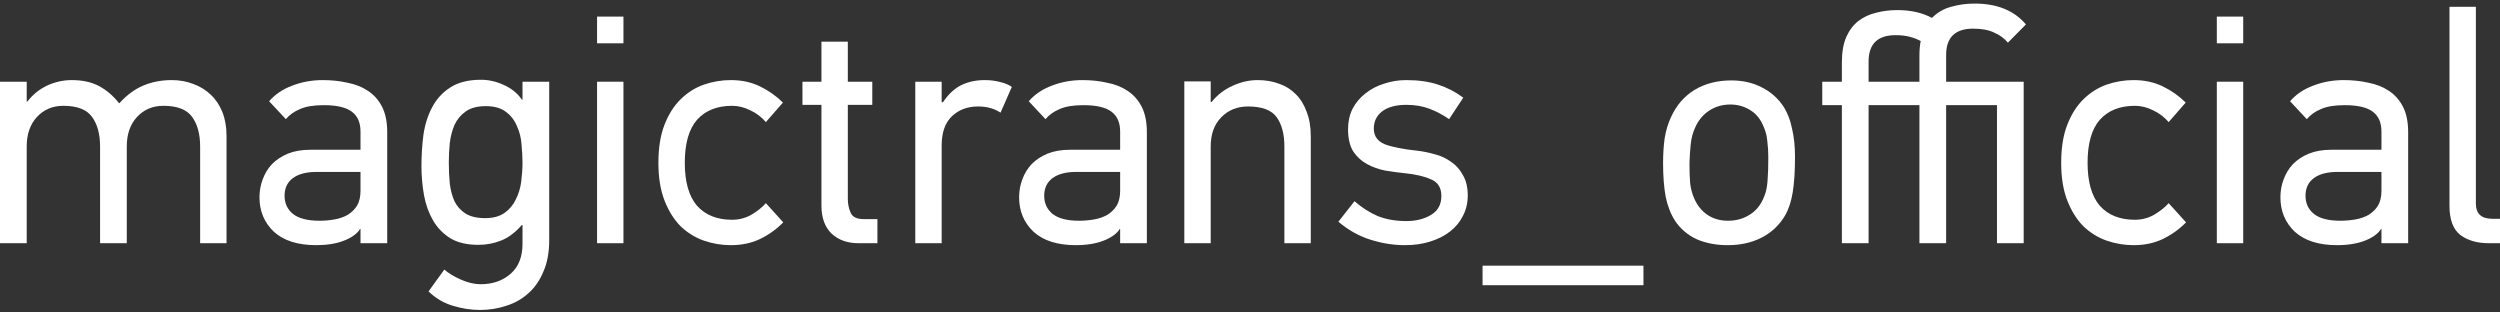
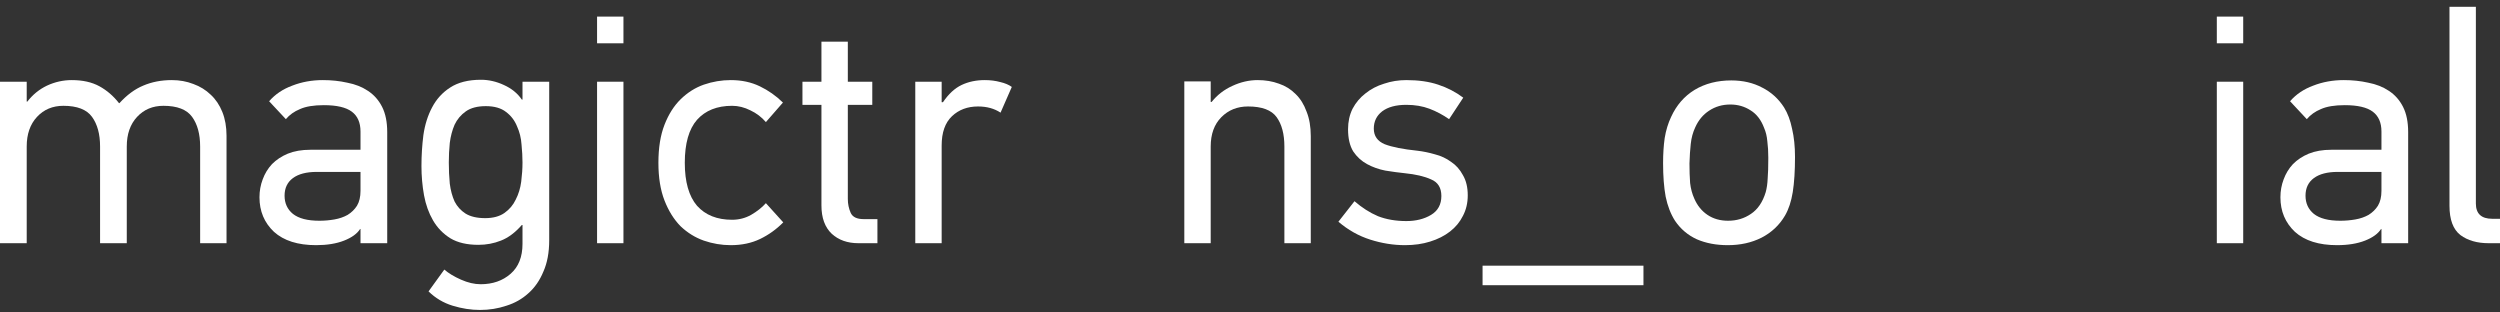
<svg xmlns="http://www.w3.org/2000/svg" width="408" height="51" viewBox="0 0 408 51" fill="none">
  <rect x="0" y="0" width="408" height="51" fill="#333333" stroke="none" />
  <path d="M32.663 39.691V23.91C32.663 21.891 32.226 20.279 31.351 19.075C30.475 17.871 28.917 17.268 26.677 17.268C24.926 17.268 23.491 17.871 22.371 19.075C21.25 20.279 20.69 21.891 20.69 23.91V39.691H16.332V23.91C16.332 21.891 15.894 20.279 15.019 19.075C14.144 17.871 12.586 17.268 10.345 17.268C8.595 17.268 7.159 17.871 6.039 19.075C4.919 20.279 4.359 21.891 4.359 23.91V39.691H0V13.336H4.359V16.578H4.464C5.339 15.444 6.407 14.576 7.667 13.974C8.962 13.372 10.31 13.071 11.71 13.071C13.496 13.071 15.001 13.407 16.227 14.08C17.452 14.753 18.52 15.674 19.43 16.843C19.43 16.808 19.448 16.808 19.483 16.843C20.708 15.497 22.003 14.541 23.369 13.974C24.769 13.372 26.327 13.071 28.042 13.071C29.302 13.071 30.475 13.283 31.561 13.708C32.646 14.098 33.591 14.682 34.396 15.462C35.202 16.206 35.832 17.144 36.287 18.278C36.742 19.412 36.969 20.704 36.969 22.157V39.691H32.663Z" fill="white" />
  <path d="M52.691 13.071C54.092 13.071 55.422 13.212 56.682 13.496C57.977 13.744 59.098 14.187 60.043 14.824C61.023 15.462 61.794 16.33 62.354 17.428C62.914 18.526 63.194 19.907 63.194 21.572V39.691H58.835V37.407L58.783 37.353C58.293 38.133 57.417 38.77 56.157 39.266C54.897 39.762 53.374 40.01 51.588 40.01C48.613 40.01 46.319 39.284 44.709 37.832C43.134 36.344 42.346 34.466 42.346 32.199C42.346 31.172 42.521 30.198 42.871 29.277C43.221 28.32 43.729 27.488 44.394 26.779C45.094 26.071 45.952 25.504 46.967 25.079C48.017 24.654 49.243 24.442 50.643 24.442H58.835V21.466C58.835 20.014 58.363 18.933 57.417 18.225C56.472 17.516 54.949 17.162 52.849 17.162C51.203 17.162 49.908 17.375 48.963 17.8C48.017 18.189 47.247 18.738 46.652 19.447L43.921 16.524C44.902 15.391 46.162 14.541 47.702 13.974C49.243 13.372 50.906 13.071 52.691 13.071ZM46.442 31.934C46.442 33.173 46.897 34.165 47.807 34.909C48.753 35.653 50.188 36.025 52.114 36.025C52.954 36.025 53.776 35.954 54.582 35.812C55.387 35.671 56.105 35.423 56.735 35.069C57.365 34.679 57.873 34.183 58.258 33.581C58.643 32.943 58.835 32.128 58.835 31.137V28.055H51.693C50.013 28.055 48.718 28.391 47.807 29.064C46.897 29.737 46.442 30.694 46.442 31.934Z" fill="white" />
  <path d="M89.63 39.213C89.63 41.197 89.315 42.897 88.685 44.314C88.09 45.766 87.267 46.953 86.217 47.874C85.202 48.795 84.011 49.468 82.646 49.893C81.281 50.354 79.845 50.584 78.34 50.584C76.87 50.584 75.382 50.354 73.876 49.893C72.371 49.433 71.058 48.653 69.938 47.555L72.511 43.995C73.211 44.597 74.121 45.147 75.242 45.642C76.362 46.138 77.43 46.386 78.445 46.386C80.405 46.386 82.033 45.819 83.329 44.686C84.624 43.553 85.272 41.923 85.272 39.798V36.716H85.167C84.081 37.956 82.944 38.806 81.753 39.266C80.598 39.727 79.373 39.957 78.077 39.957C76.222 39.957 74.699 39.603 73.509 38.894C72.318 38.15 71.373 37.176 70.673 35.972C69.973 34.767 69.483 33.404 69.203 31.881C68.922 30.322 68.782 28.728 68.782 27.098C68.782 25.398 68.888 23.715 69.097 22.05C69.343 20.35 69.815 18.845 70.515 17.534C71.216 16.188 72.196 15.107 73.456 14.293C74.751 13.443 76.432 13.018 78.497 13.018C79.758 13.018 81.001 13.301 82.226 13.868C83.486 14.434 84.466 15.232 85.167 16.259H85.272V13.336H89.63V39.213ZM73.246 26.514C73.246 27.718 73.299 28.869 73.404 29.968C73.544 31.066 73.806 32.04 74.191 32.89C74.611 33.705 75.207 34.36 75.977 34.856C76.782 35.352 77.85 35.6 79.18 35.6C80.475 35.6 81.526 35.316 82.331 34.75C83.136 34.183 83.749 33.457 84.169 32.571C84.624 31.686 84.922 30.712 85.062 29.649C85.202 28.551 85.272 27.506 85.272 26.514C85.272 25.628 85.219 24.654 85.114 23.591C85.044 22.529 84.799 21.537 84.379 20.616C83.994 19.659 83.399 18.88 82.594 18.278C81.788 17.64 80.686 17.322 79.285 17.322C77.92 17.322 76.835 17.605 76.029 18.172C75.224 18.738 74.611 19.465 74.191 20.35C73.806 21.236 73.544 22.228 73.404 23.326C73.299 24.388 73.246 25.451 73.246 26.514Z" fill="white" />
  <path d="M97.441 7.066V2.709H101.747V7.066H97.441ZM97.441 39.691V13.336H101.747V39.691H97.441Z" fill="white" />
  <path d="M127.827 36.291C126.707 37.424 125.447 38.328 124.046 39.001C122.646 39.674 121.053 40.01 119.268 40.01C117.762 40.01 116.292 39.762 114.856 39.266C113.456 38.77 112.196 37.991 111.075 36.928C109.99 35.83 109.115 34.431 108.45 32.731C107.785 31.03 107.452 28.976 107.452 26.567C107.452 24.123 107.785 22.05 108.45 20.35C109.115 18.65 109.99 17.268 111.075 16.206C112.196 15.107 113.456 14.31 114.856 13.815C116.292 13.319 117.762 13.071 119.268 13.071C121.018 13.071 122.593 13.407 123.994 14.08C125.394 14.753 126.655 15.639 127.775 16.737L124.992 19.925C124.291 19.11 123.451 18.473 122.471 18.012C121.491 17.516 120.493 17.268 119.478 17.268C117.027 17.268 115.119 18.03 113.754 19.553C112.423 21.076 111.758 23.414 111.758 26.567C111.758 29.684 112.423 32.022 113.754 33.581C115.119 35.104 117.027 35.866 119.478 35.866C120.598 35.866 121.631 35.6 122.576 35.069C123.556 34.502 124.361 33.864 124.992 33.156L127.827 36.291Z" fill="white" />
  <path d="M140.098 39.691C138.312 39.691 136.86 39.178 135.739 38.15C134.619 37.088 134.059 35.547 134.059 33.528V17.109H130.96V13.336H134.059V6.801H138.365V13.336H142.356V17.109H138.365V32.465C138.365 33.28 138.522 34.041 138.838 34.75C139.153 35.423 139.853 35.759 140.938 35.759H143.196V39.691H140.098Z" fill="white" />
  <path d="M163.289 18.384C162.273 17.711 161.048 17.375 159.613 17.375C157.897 17.375 156.479 17.906 155.359 18.969C154.239 20.031 153.679 21.625 153.679 23.751V39.691H149.373V13.336H153.679V16.684H153.889C154.799 15.338 155.814 14.399 156.935 13.868C158.055 13.336 159.315 13.071 160.716 13.071C161.626 13.071 162.466 13.177 163.236 13.389C164.006 13.567 164.637 13.832 165.127 14.187L163.289 18.384Z" fill="white" />
-   <path d="M176.664 13.071C178.064 13.071 179.395 13.212 180.655 13.496C181.95 13.744 183.071 14.187 184.016 14.824C184.996 15.462 185.766 16.33 186.327 17.428C186.887 18.526 187.167 19.907 187.167 21.572V39.691H182.808V37.407L182.756 37.353C182.265 38.133 181.39 38.77 180.13 39.266C178.87 39.762 177.347 40.01 175.561 40.01C172.586 40.01 170.292 39.284 168.682 37.832C167.107 36.344 166.319 34.466 166.319 32.199C166.319 31.172 166.494 30.198 166.844 29.277C167.194 28.32 167.702 27.488 168.367 26.779C169.067 26.071 169.925 25.504 170.94 25.079C171.99 24.654 173.216 24.442 174.616 24.442H182.808V21.466C182.808 20.014 182.336 18.933 181.39 18.225C180.445 17.516 178.922 17.162 176.822 17.162C175.176 17.162 173.881 17.375 172.936 17.8C171.99 18.189 171.22 18.738 170.625 19.447L167.894 16.524C168.875 15.391 170.135 14.541 171.675 13.974C173.216 13.372 174.879 13.071 176.664 13.071ZM170.415 31.934C170.415 33.173 170.87 34.165 171.78 34.909C172.726 35.653 174.161 36.025 176.086 36.025C176.927 36.025 177.749 35.954 178.555 35.812C179.36 35.671 180.077 35.423 180.708 35.069C181.338 34.679 181.845 34.183 182.23 33.581C182.616 32.943 182.808 32.128 182.808 31.137V28.055H175.666C173.986 28.055 172.691 28.391 171.78 29.064C170.87 29.737 170.415 30.694 170.415 31.934Z" fill="white" />
  <path d="M209.612 39.691V23.91C209.612 21.891 209.192 20.297 208.352 19.128C207.512 17.959 205.954 17.375 203.678 17.375C201.928 17.375 200.475 17.959 199.32 19.128C198.164 20.297 197.587 21.891 197.587 23.91V39.691H193.28V13.283H197.587V16.631H197.744C198.654 15.497 199.775 14.629 201.105 14.027C202.47 13.389 203.853 13.071 205.254 13.071C206.514 13.071 207.669 13.265 208.719 13.655C209.77 14.009 210.68 14.576 211.45 15.355C212.22 16.099 212.815 17.056 213.236 18.225C213.691 19.358 213.918 20.687 213.918 22.21V39.691H209.612Z" fill="white" />
  <path d="M239.537 31.881C239.537 33.12 239.275 34.236 238.75 35.228C238.26 36.22 237.559 37.07 236.649 37.779C235.739 38.487 234.654 39.036 233.393 39.426C232.168 39.815 230.803 40.01 229.297 40.01C227.407 40.01 225.516 39.709 223.626 39.107C221.735 38.505 220.002 37.531 218.427 36.184L221.053 32.837C222.278 33.9 223.556 34.714 224.886 35.281C226.252 35.812 227.792 36.078 229.507 36.078C231.083 36.078 232.431 35.742 233.551 35.069C234.671 34.395 235.231 33.368 235.231 31.987C235.231 30.641 234.671 29.737 233.551 29.277C232.466 28.781 231.03 28.444 229.245 28.267C228.23 28.161 227.179 28.019 226.094 27.842C225.009 27.63 224.011 27.275 223.101 26.779C222.191 26.284 221.438 25.593 220.843 24.707C220.283 23.786 220.002 22.582 220.002 21.094C220.002 19.854 220.248 18.738 220.738 17.747C221.263 16.755 221.963 15.922 222.838 15.249C223.713 14.541 224.729 14.009 225.884 13.655C227.039 13.265 228.247 13.071 229.507 13.071C231.503 13.071 233.236 13.319 234.706 13.815C236.212 14.31 237.577 15.019 238.802 15.94L236.492 19.447C235.476 18.738 234.409 18.172 233.288 17.747C232.168 17.322 230.908 17.109 229.507 17.109C227.827 17.109 226.514 17.463 225.569 18.172C224.659 18.88 224.204 19.819 224.204 20.988C224.204 22.192 224.799 23.042 225.989 23.538C227.179 23.999 228.965 24.353 231.345 24.601C232.256 24.707 233.201 24.902 234.181 25.186C235.161 25.433 236.037 25.841 236.807 26.408C237.612 26.939 238.26 27.665 238.75 28.586C239.275 29.472 239.537 30.57 239.537 31.881Z" fill="white" />
  <path d="M241.955 46.546V43.358H268.212V46.546H241.955Z" fill="white" />
  <path d="M282.548 13.124C284.438 13.124 286.119 13.514 287.589 14.293C289.059 15.037 290.25 16.117 291.16 17.534C291.755 18.491 292.193 19.659 292.473 21.041C292.788 22.387 292.945 23.91 292.945 25.611C292.945 27.878 292.823 29.791 292.578 31.349C292.333 32.872 291.913 34.148 291.317 35.175C290.407 36.733 289.129 37.938 287.484 38.788C285.874 39.603 284.036 40.01 281.97 40.01C280.08 40.01 278.399 39.691 276.929 39.054C275.458 38.381 274.268 37.371 273.358 36.025C272.658 34.927 272.15 33.616 271.835 32.093C271.555 30.57 271.415 28.745 271.415 26.62C271.415 25.132 271.502 23.768 271.677 22.529C271.887 21.253 272.238 20.102 272.728 19.075C273.603 17.162 274.881 15.692 276.561 14.665C278.277 13.637 280.272 13.124 282.548 13.124ZM282.39 17.056C281.095 17.056 279.94 17.392 278.924 18.065C277.944 18.703 277.191 19.606 276.666 20.775C276.281 21.59 276.036 22.493 275.931 23.485C275.826 24.442 275.756 25.504 275.721 26.673C275.721 27.842 275.756 28.905 275.826 29.861C275.931 30.782 276.159 31.633 276.509 32.412C276.999 33.545 277.716 34.431 278.662 35.069C279.607 35.706 280.727 36.025 282.023 36.025C283.423 36.025 284.666 35.653 285.751 34.909C286.871 34.165 287.676 32.979 288.167 31.349C288.342 30.712 288.447 29.985 288.482 29.171C288.552 28.32 288.587 27.187 288.587 25.77C288.587 24.743 288.534 23.839 288.429 23.06C288.359 22.245 288.184 21.519 287.904 20.881C287.414 19.571 286.679 18.614 285.698 18.012C284.718 17.375 283.615 17.056 282.39 17.056Z" fill="white" />
-   <path d="M325.907 39.691V17.162H317.609V39.691H313.251V17.162H304.954V39.691H300.595V17.162H297.392V13.336H300.595V10.148C300.595 8.483 300.84 7.102 301.33 6.004C301.82 4.906 302.486 4.038 303.326 3.4C304.166 2.763 305.129 2.32 306.214 2.072C307.299 1.788 308.437 1.647 309.627 1.647C311.833 1.647 313.723 2.072 315.299 2.922C316.174 2.036 317.207 1.434 318.397 1.115C319.622 0.761 320.918 0.584 322.283 0.584C325.924 0.584 328.707 1.718 330.633 3.985L327.692 6.96C327.097 6.252 326.344 5.703 325.434 5.313C324.559 4.888 323.421 4.675 322.021 4.675C319.08 4.675 317.609 6.11 317.609 8.979V13.336H330.265V39.691H325.907ZM309.365 5.738C306.424 5.738 304.954 7.173 304.954 10.042V13.336H313.251V9.086C313.251 8.165 313.321 7.368 313.461 6.695C312.936 6.411 312.341 6.181 311.675 6.004C311.01 5.827 310.24 5.738 309.365 5.738Z" fill="white" />
-   <path d="M356.762 36.291C355.641 37.424 354.381 38.328 352.981 39.001C351.58 39.674 349.987 40.01 348.202 40.01C346.696 40.01 345.226 39.762 343.791 39.266C342.39 38.77 341.13 37.991 340.01 36.928C338.925 35.83 338.049 34.431 337.384 32.731C336.719 31.03 336.386 28.976 336.386 26.567C336.386 24.123 336.719 22.05 337.384 20.35C338.049 18.65 338.925 17.268 340.01 16.206C341.13 15.107 342.39 14.31 343.791 13.815C345.226 13.319 346.696 13.071 348.202 13.071C349.952 13.071 351.528 13.407 352.928 14.08C354.328 14.753 355.589 15.639 356.709 16.737L353.926 19.925C353.226 19.11 352.385 18.473 351.405 18.012C350.425 17.516 349.427 17.268 348.412 17.268C345.961 17.268 344.053 18.03 342.688 19.553C341.358 21.076 340.692 23.414 340.692 26.567C340.692 29.684 341.358 32.022 342.688 33.581C344.053 35.104 345.961 35.866 348.412 35.866C349.532 35.866 350.565 35.6 351.51 35.069C352.49 34.502 353.296 33.864 353.926 33.156L356.762 36.291Z" fill="white" />
  <path d="M361.785 7.066V2.709H366.091V7.066H361.785ZM361.785 39.691V13.336H366.091V39.691H361.785Z" fill="white" />
  <path d="M382.509 13.071C383.909 13.071 385.24 13.212 386.5 13.496C387.795 13.744 388.915 14.187 389.861 14.824C390.841 15.462 391.611 16.33 392.171 17.428C392.731 18.526 393.012 19.907 393.012 21.572V39.691H388.653V37.407L388.6 37.353C388.11 38.133 387.235 38.77 385.975 39.266C384.714 39.762 383.192 40.01 381.406 40.01C378.43 40.01 376.137 39.284 374.527 37.832C372.951 36.344 372.164 34.466 372.164 32.199C372.164 31.172 372.339 30.198 372.689 29.277C373.039 28.32 373.547 27.488 374.212 26.779C374.912 26.071 375.77 25.504 376.785 25.079C377.835 24.654 379.06 24.442 380.461 24.442H388.653V21.466C388.653 20.014 388.18 18.933 387.235 18.225C386.29 17.516 384.767 17.162 382.666 17.162C381.021 17.162 379.726 17.375 378.78 17.8C377.835 18.189 377.065 18.738 376.47 19.447L373.739 16.524C374.719 15.391 375.98 14.541 377.52 13.974C379.06 13.372 380.723 13.071 382.509 13.071ZM376.26 31.934C376.26 33.173 376.715 34.165 377.625 34.909C378.57 35.653 380.006 36.025 381.931 36.025C382.771 36.025 383.594 35.954 384.399 35.812C385.205 35.671 385.922 35.423 386.552 35.069C387.183 34.679 387.69 34.183 388.075 33.581C388.46 32.943 388.653 32.128 388.653 31.137V28.055H381.511C379.831 28.055 378.535 28.391 377.625 29.064C376.715 29.737 376.26 30.694 376.26 31.934Z" fill="white" />
  <path d="M406.162 39.691C404.272 39.691 402.731 39.248 401.541 38.363C400.351 37.442 399.755 35.848 399.755 33.581V1.115H404.062V33.209C404.062 34.874 404.954 35.706 406.74 35.706H408V39.691H406.162Z" fill="white" />
</svg>